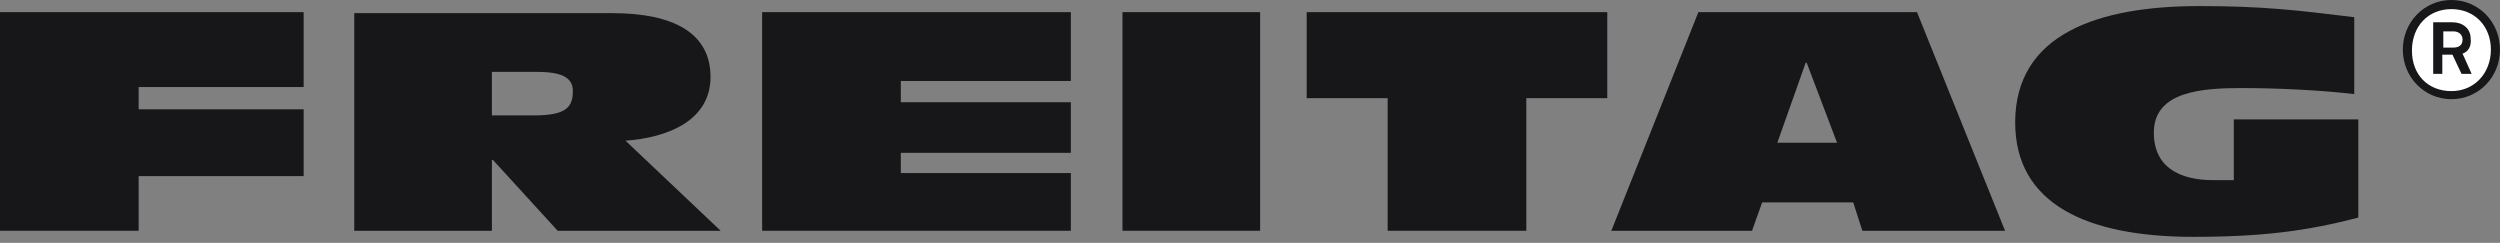
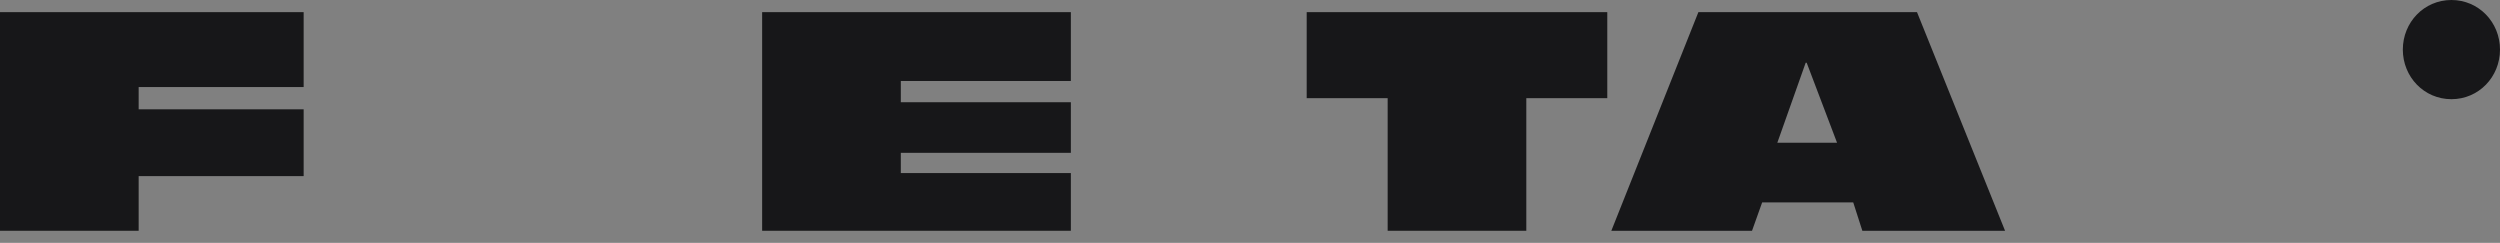
<svg xmlns="http://www.w3.org/2000/svg" width="175" height="17" viewBox="0 0 175 17" fill="none">
  <rect x="0" y="0" width="175" height="17" fill="#808080" stroke="none" />
  <g clip-path="url(#clip0_1031_12871)">
    <path d="M0 16.154H9.706V12.328H21.255V7.652H9.706V6.093H21.255V0.85H0V16.154Z" fill="#171719" />
-     <path fill-rule="evenodd" clip-rule="evenodd" d="M34.433 5.03H37.551C39.251 5.03 40.101 5.385 40.101 6.377C40.101 7.51 39.605 8.077 37.409 8.077H34.433V5.03ZM24.798 16.154H34.433V11.194H34.504L39.038 16.154H50.445L43.785 9.848C46.761 9.636 49.737 8.431 49.737 5.385C49.737 2.338 47.186 0.921 42.864 0.921H24.798V16.154Z" fill="#171719" />
    <path d="M53.35 16.154H74.96V12.115H63.057V10.698H74.96V7.156H63.057V5.668H74.96V0.85H53.35V16.154Z" fill="#171719" />
-     <path d="M78.573 16.154H88.209V0.85H78.573V16.154Z" fill="#171719" />
    <path d="M97.136 16.154H106.842V6.872H112.51V0.85H91.468V6.872H97.136V16.154Z" fill="#171719" />
    <path fill-rule="evenodd" clip-rule="evenodd" d="M128.593 9.99H124.413L126.397 4.393H126.468L128.593 9.99ZM112.793 16.154H122.642L123.35 14.17H129.727L130.364 16.154H140.354L134.19 0.85H118.887L112.793 16.154Z" fill="#171719" />
-     <path d="M165.223 8.36H156.366V12.611H154.949C152.54 12.611 150.769 11.69 150.769 9.281C150.769 6.377 154.17 6.164 156.933 6.164C159.342 6.164 162.46 6.306 164.798 6.589V1.204C160.759 0.708 158.35 0.425 153.957 0.425C146.943 0.425 141.063 2.338 141.063 8.573C141.063 14.241 146.022 16.579 153.532 16.579C158.421 16.579 161.538 16.154 165.081 15.233V8.36H165.223Z" fill="#171719" />
    <path d="M175 3.472C175 5.385 173.512 6.943 171.599 6.943C169.686 6.943 168.198 5.385 168.198 3.472C168.198 1.559 169.686 0 171.599 0C173.512 0 175 1.559 175 3.472Z" fill="#171719" />
-     <path d="M174.362 3.472C174.362 1.842 173.229 0.638 171.599 0.638C169.97 0.638 168.836 1.842 168.836 3.542C168.836 5.243 169.97 6.377 171.599 6.377C173.229 6.377 174.362 5.101 174.362 3.472Z" fill="white" />
    <path d="M172.379 3.755L173.016 5.172H172.308L171.67 3.826H170.962V5.172H170.324V1.559H171.67C172.379 1.559 172.945 1.984 172.945 2.692C173.016 3.188 172.804 3.613 172.379 3.755Z" fill="#171719" />
-     <path d="M171.741 3.33C172.095 3.33 172.379 3.188 172.379 2.763C172.379 2.409 172.095 2.196 171.741 2.196H171.032V3.33H171.741Z" fill="white" />
  </g>
  <defs>
    <clipPath id="clip0_1031_12871">
      <rect width="175" height="16.579" fill="white" />
    </clipPath>
  </defs>
</svg>